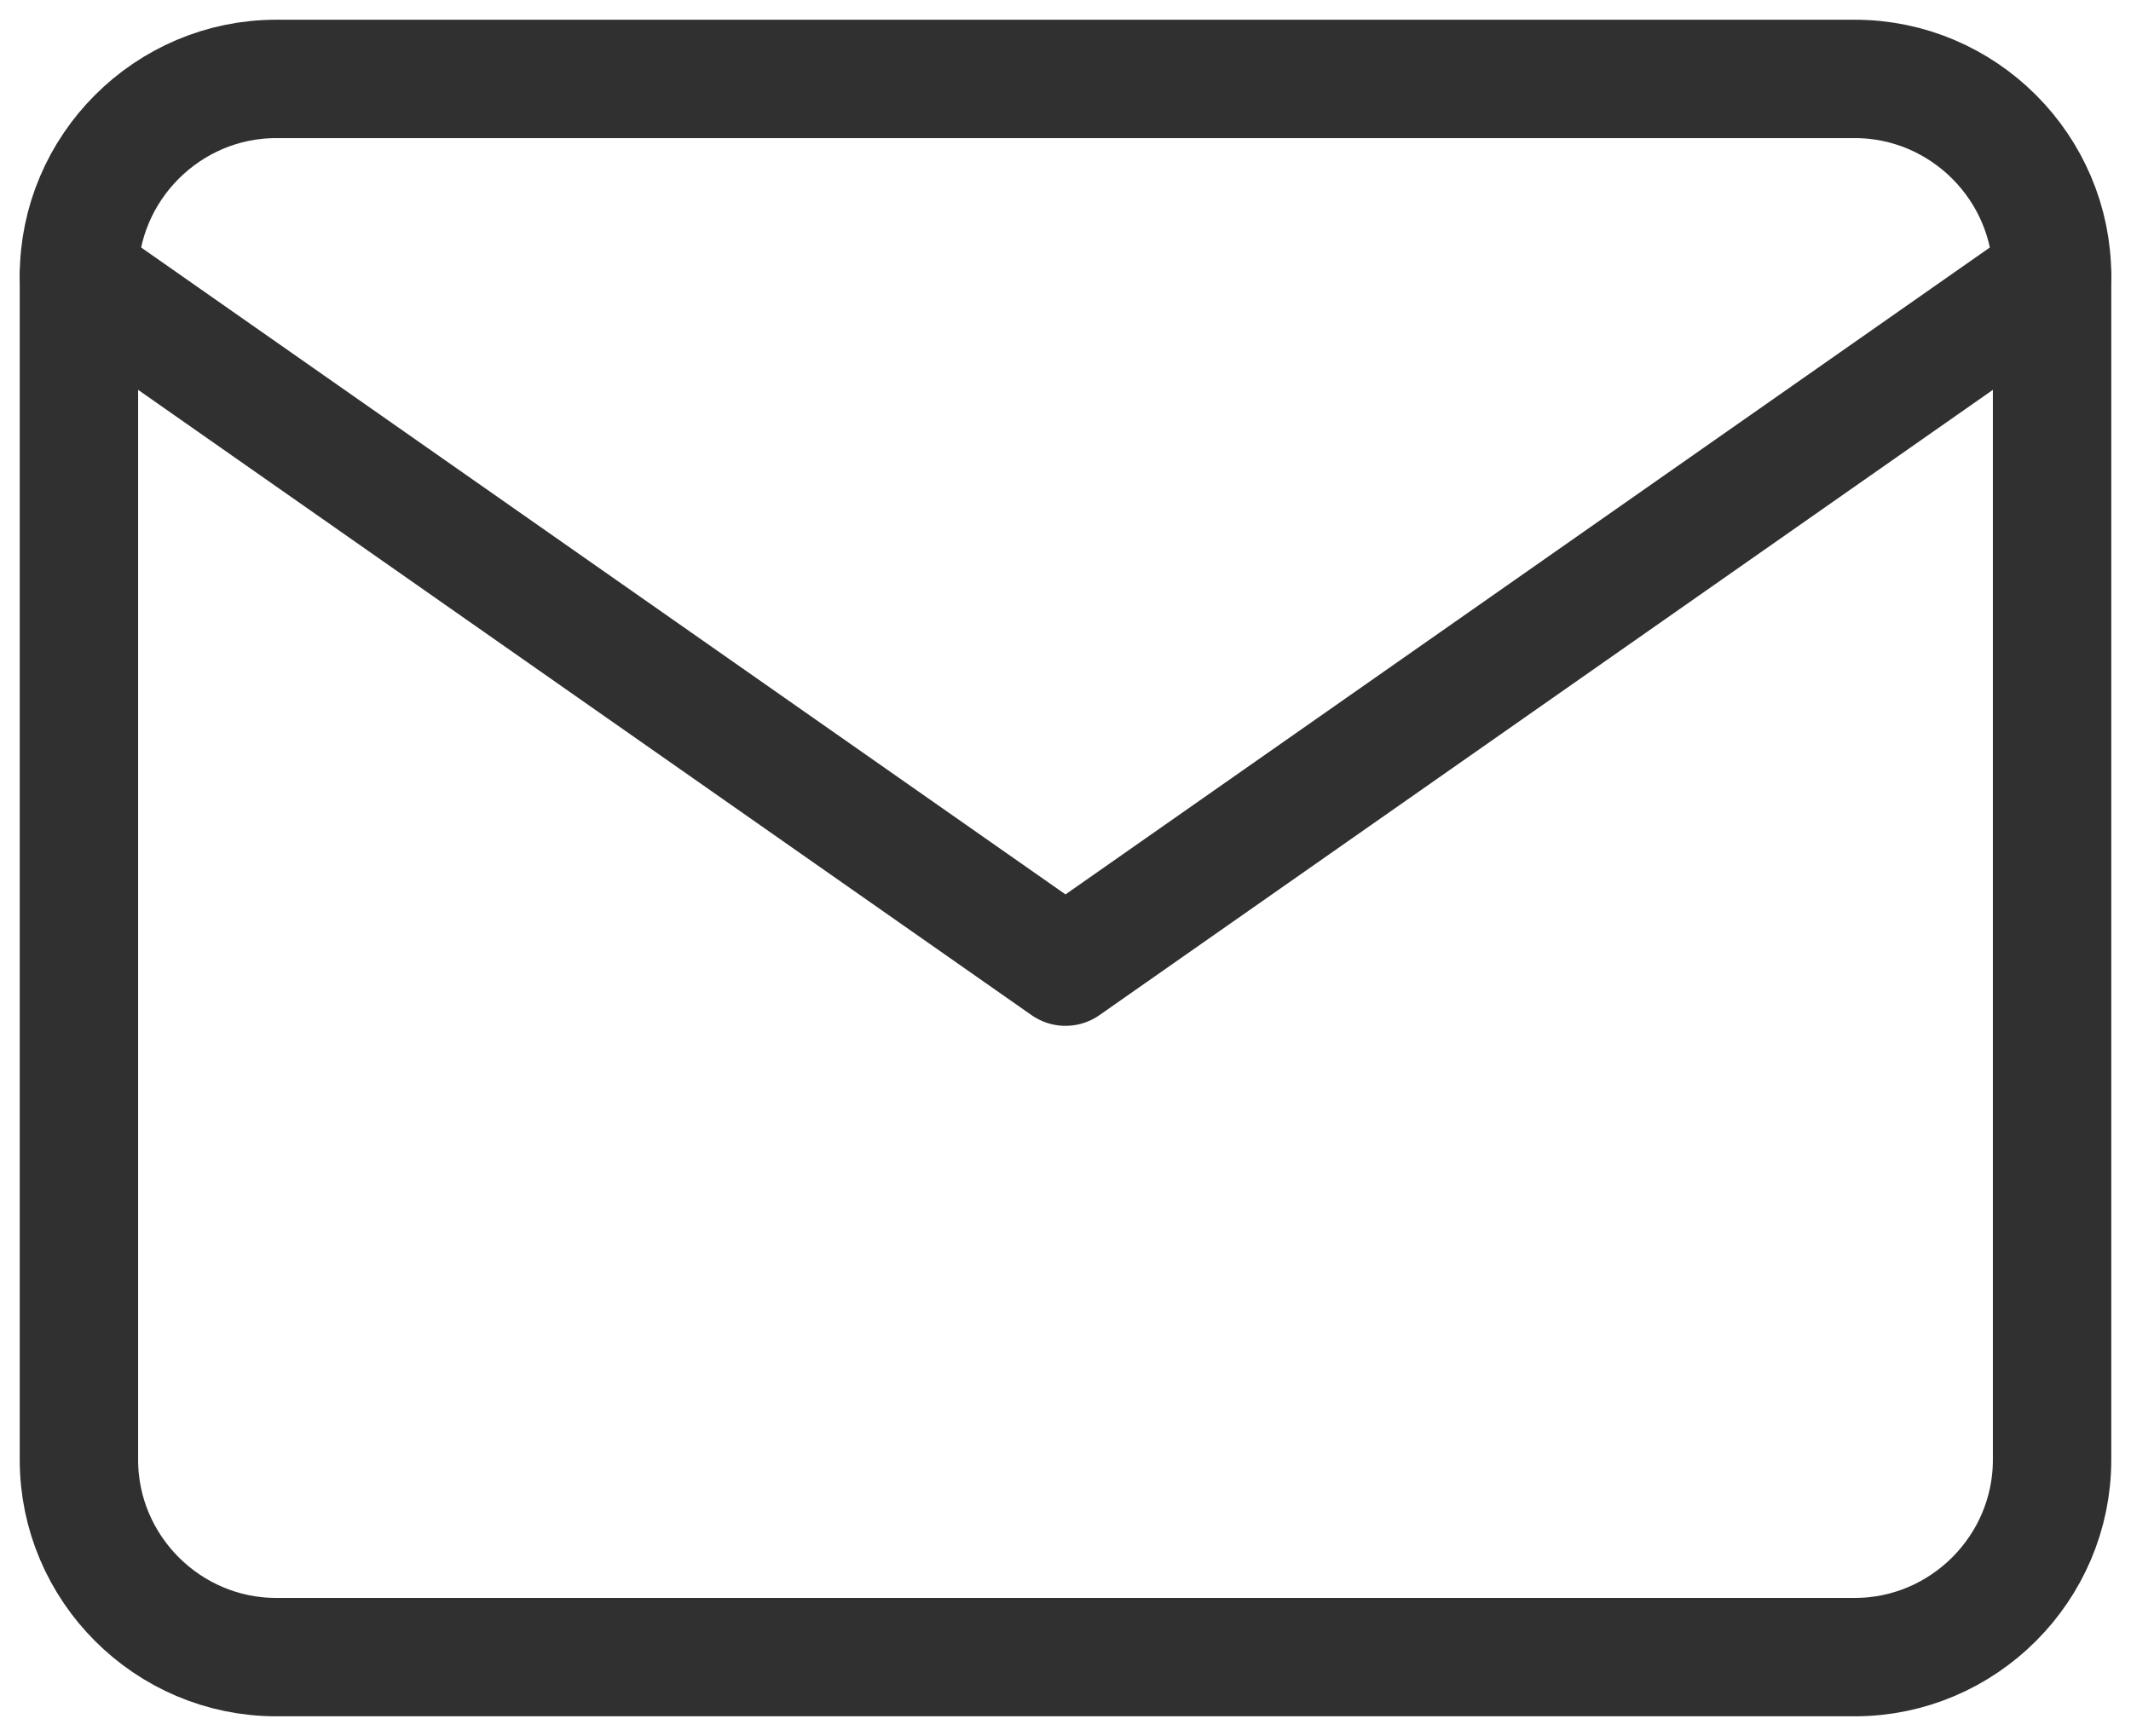
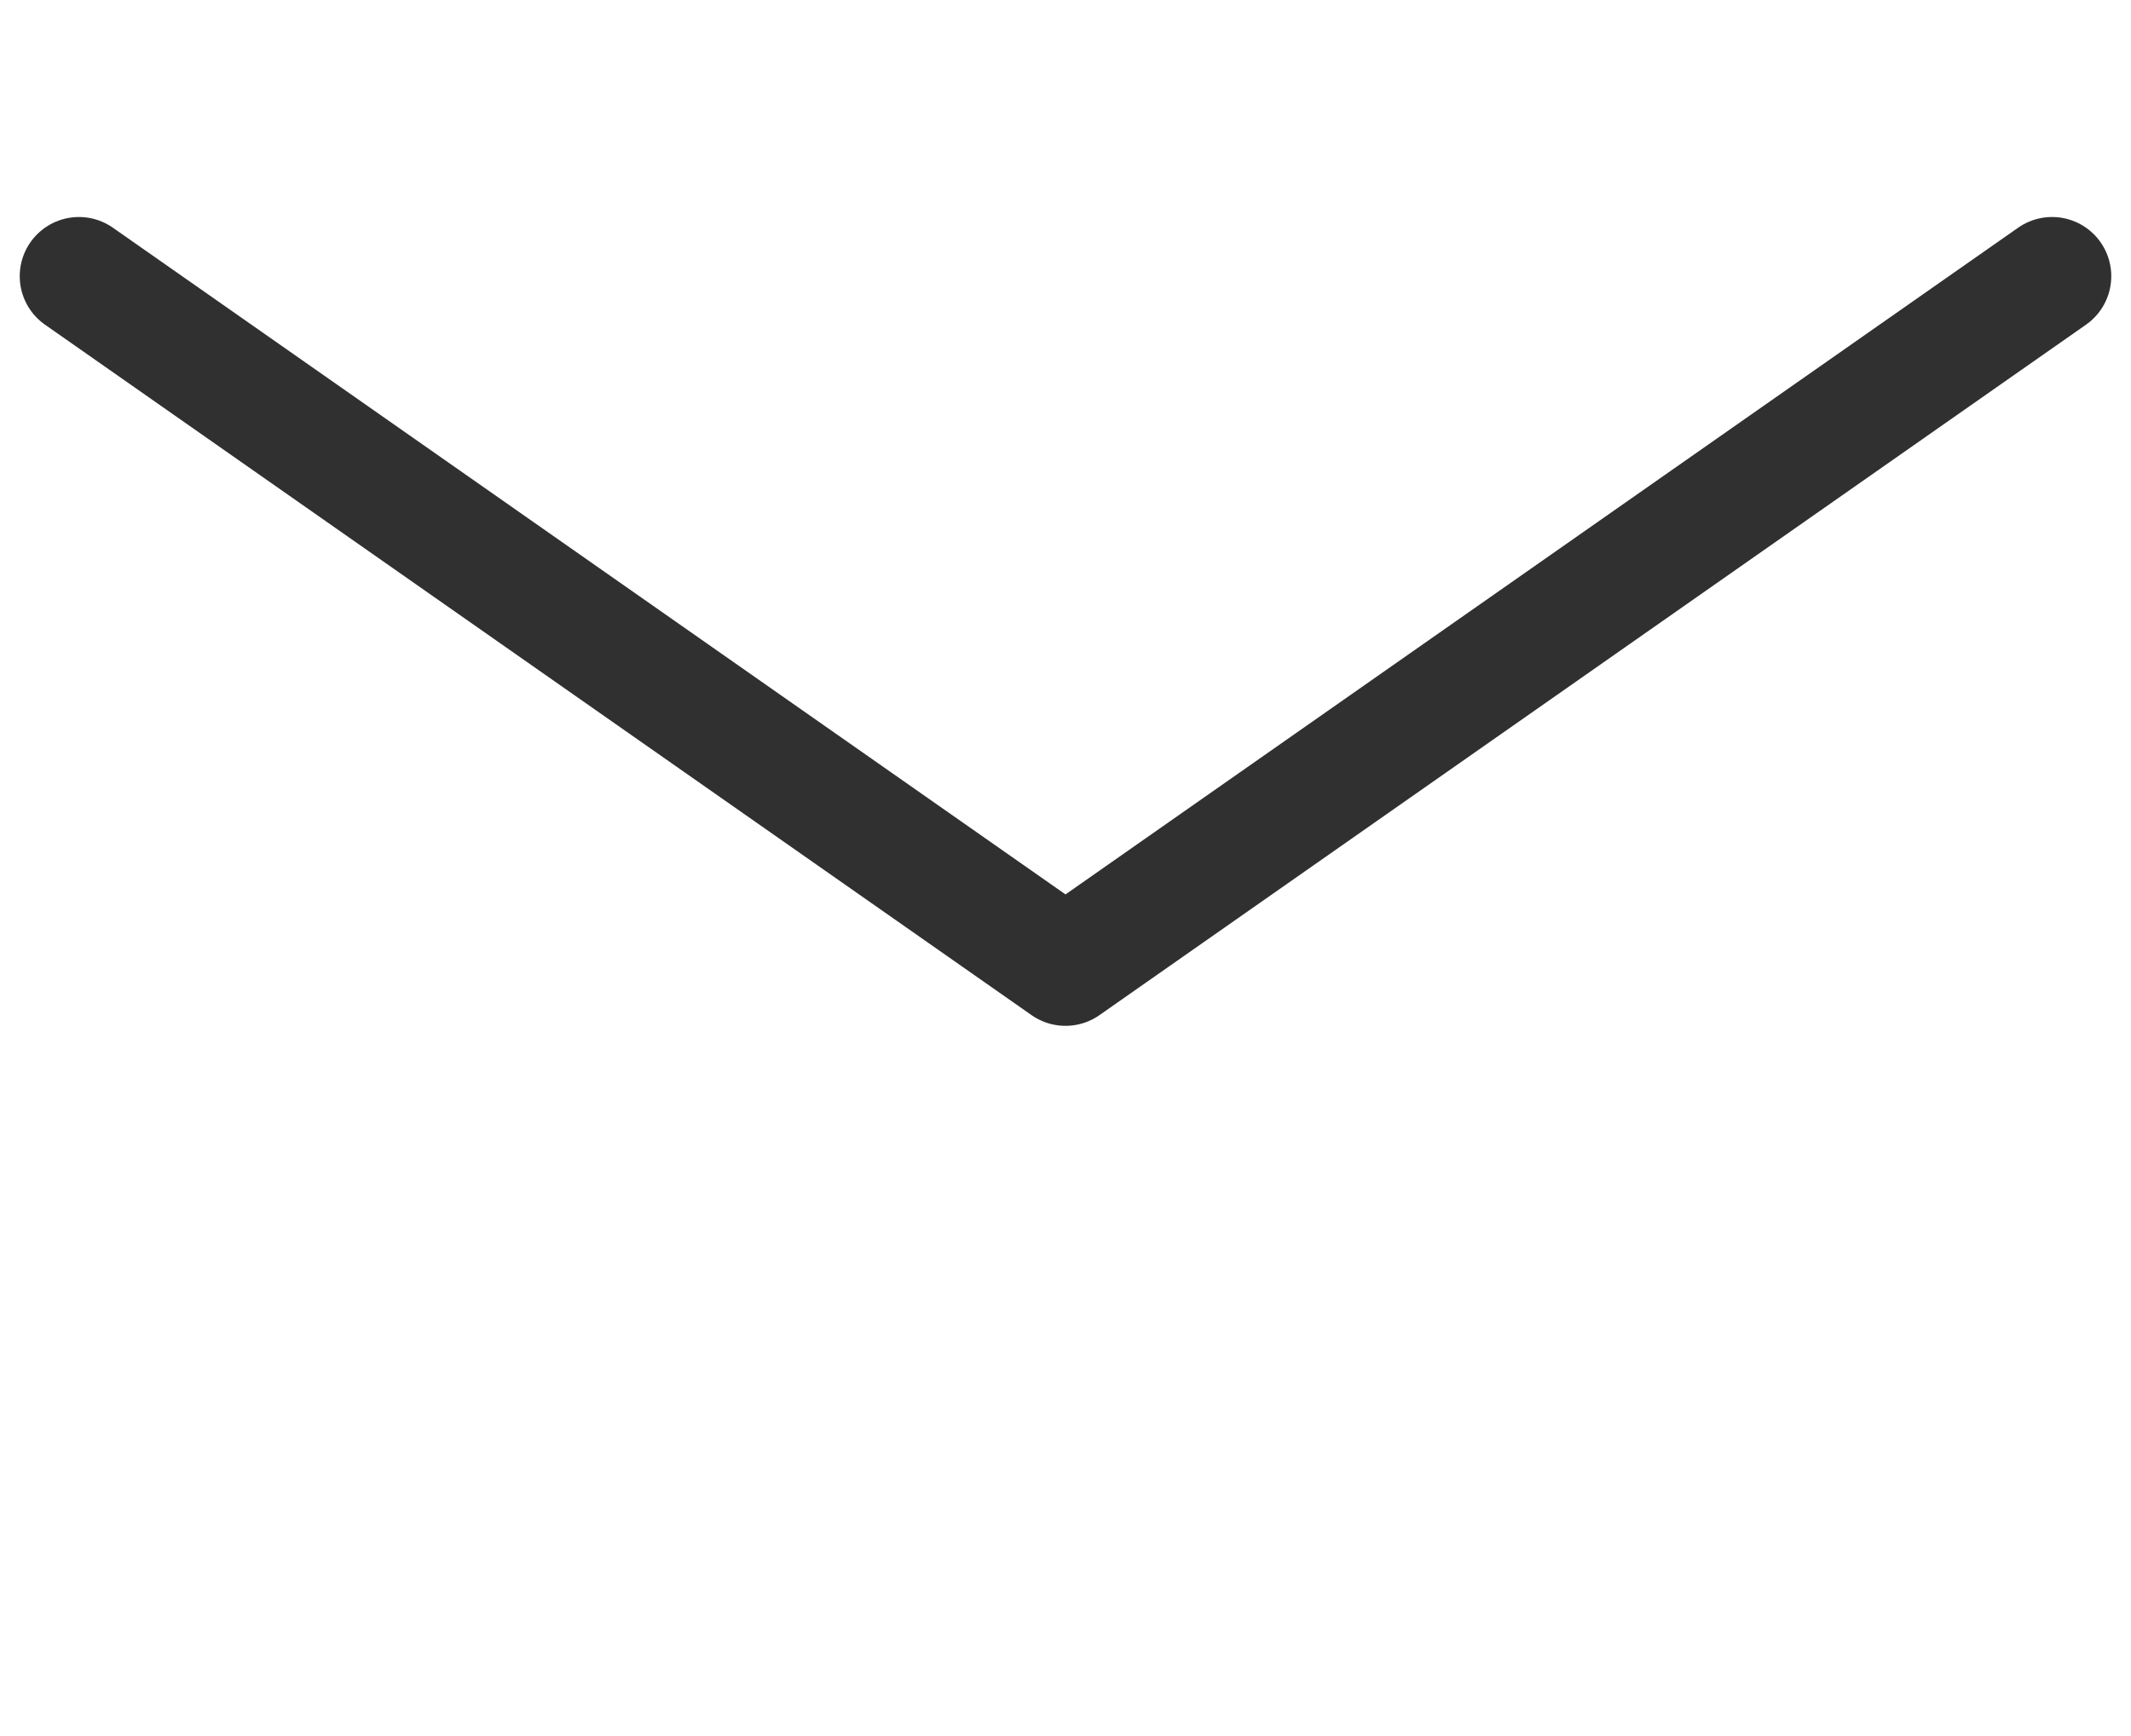
<svg xmlns="http://www.w3.org/2000/svg" width="27" height="22" viewBox="0 0 27 22" fill="none">
-   <path d="M3.5 1H23.5C24.875 1 26 2.125 26 3.5V18.5C26 19.875 24.875 21 23.5 21H3.5C2.125 21 1 19.875 1 18.5V3.5C1 2.125 2.125 1 3.5 1Z" stroke="#303030" stroke-width="1.5" stroke-linecap="round" stroke-linejoin="round" />
  <path d="M26 3.5L13.5 12.25L1 3.5" stroke="#303030" stroke-width="1.5" stroke-linecap="round" stroke-linejoin="round" />
</svg>